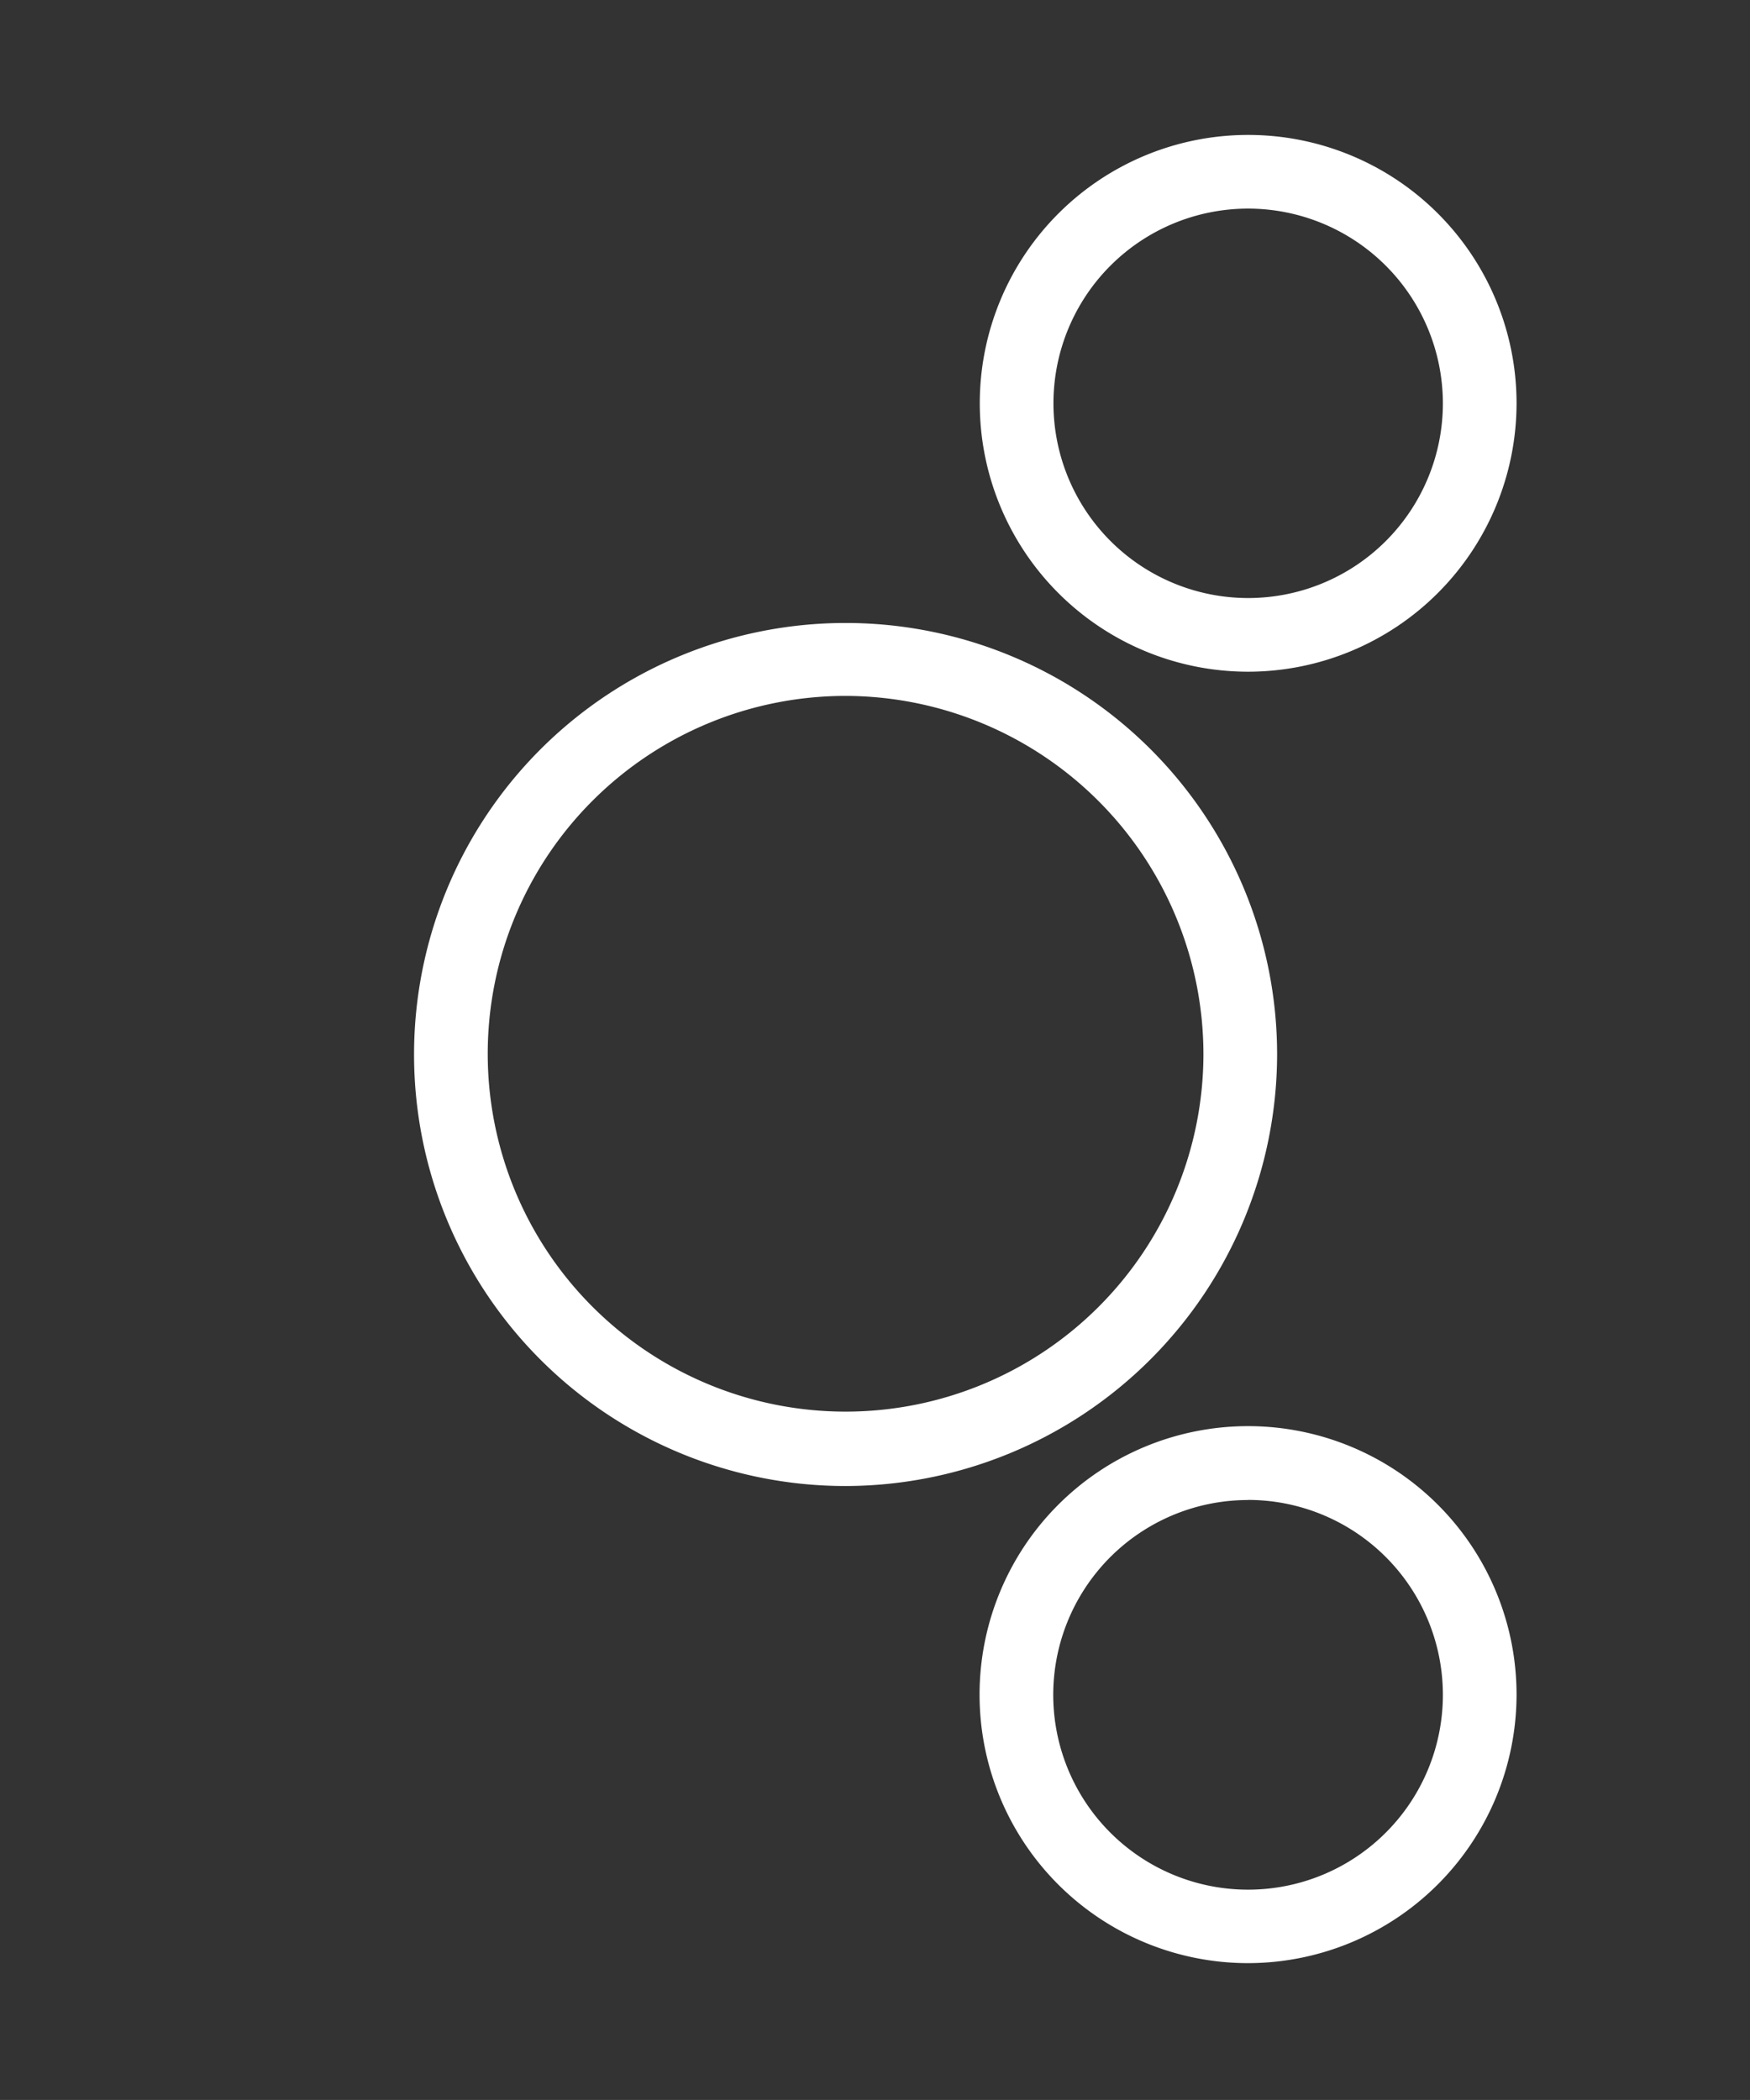
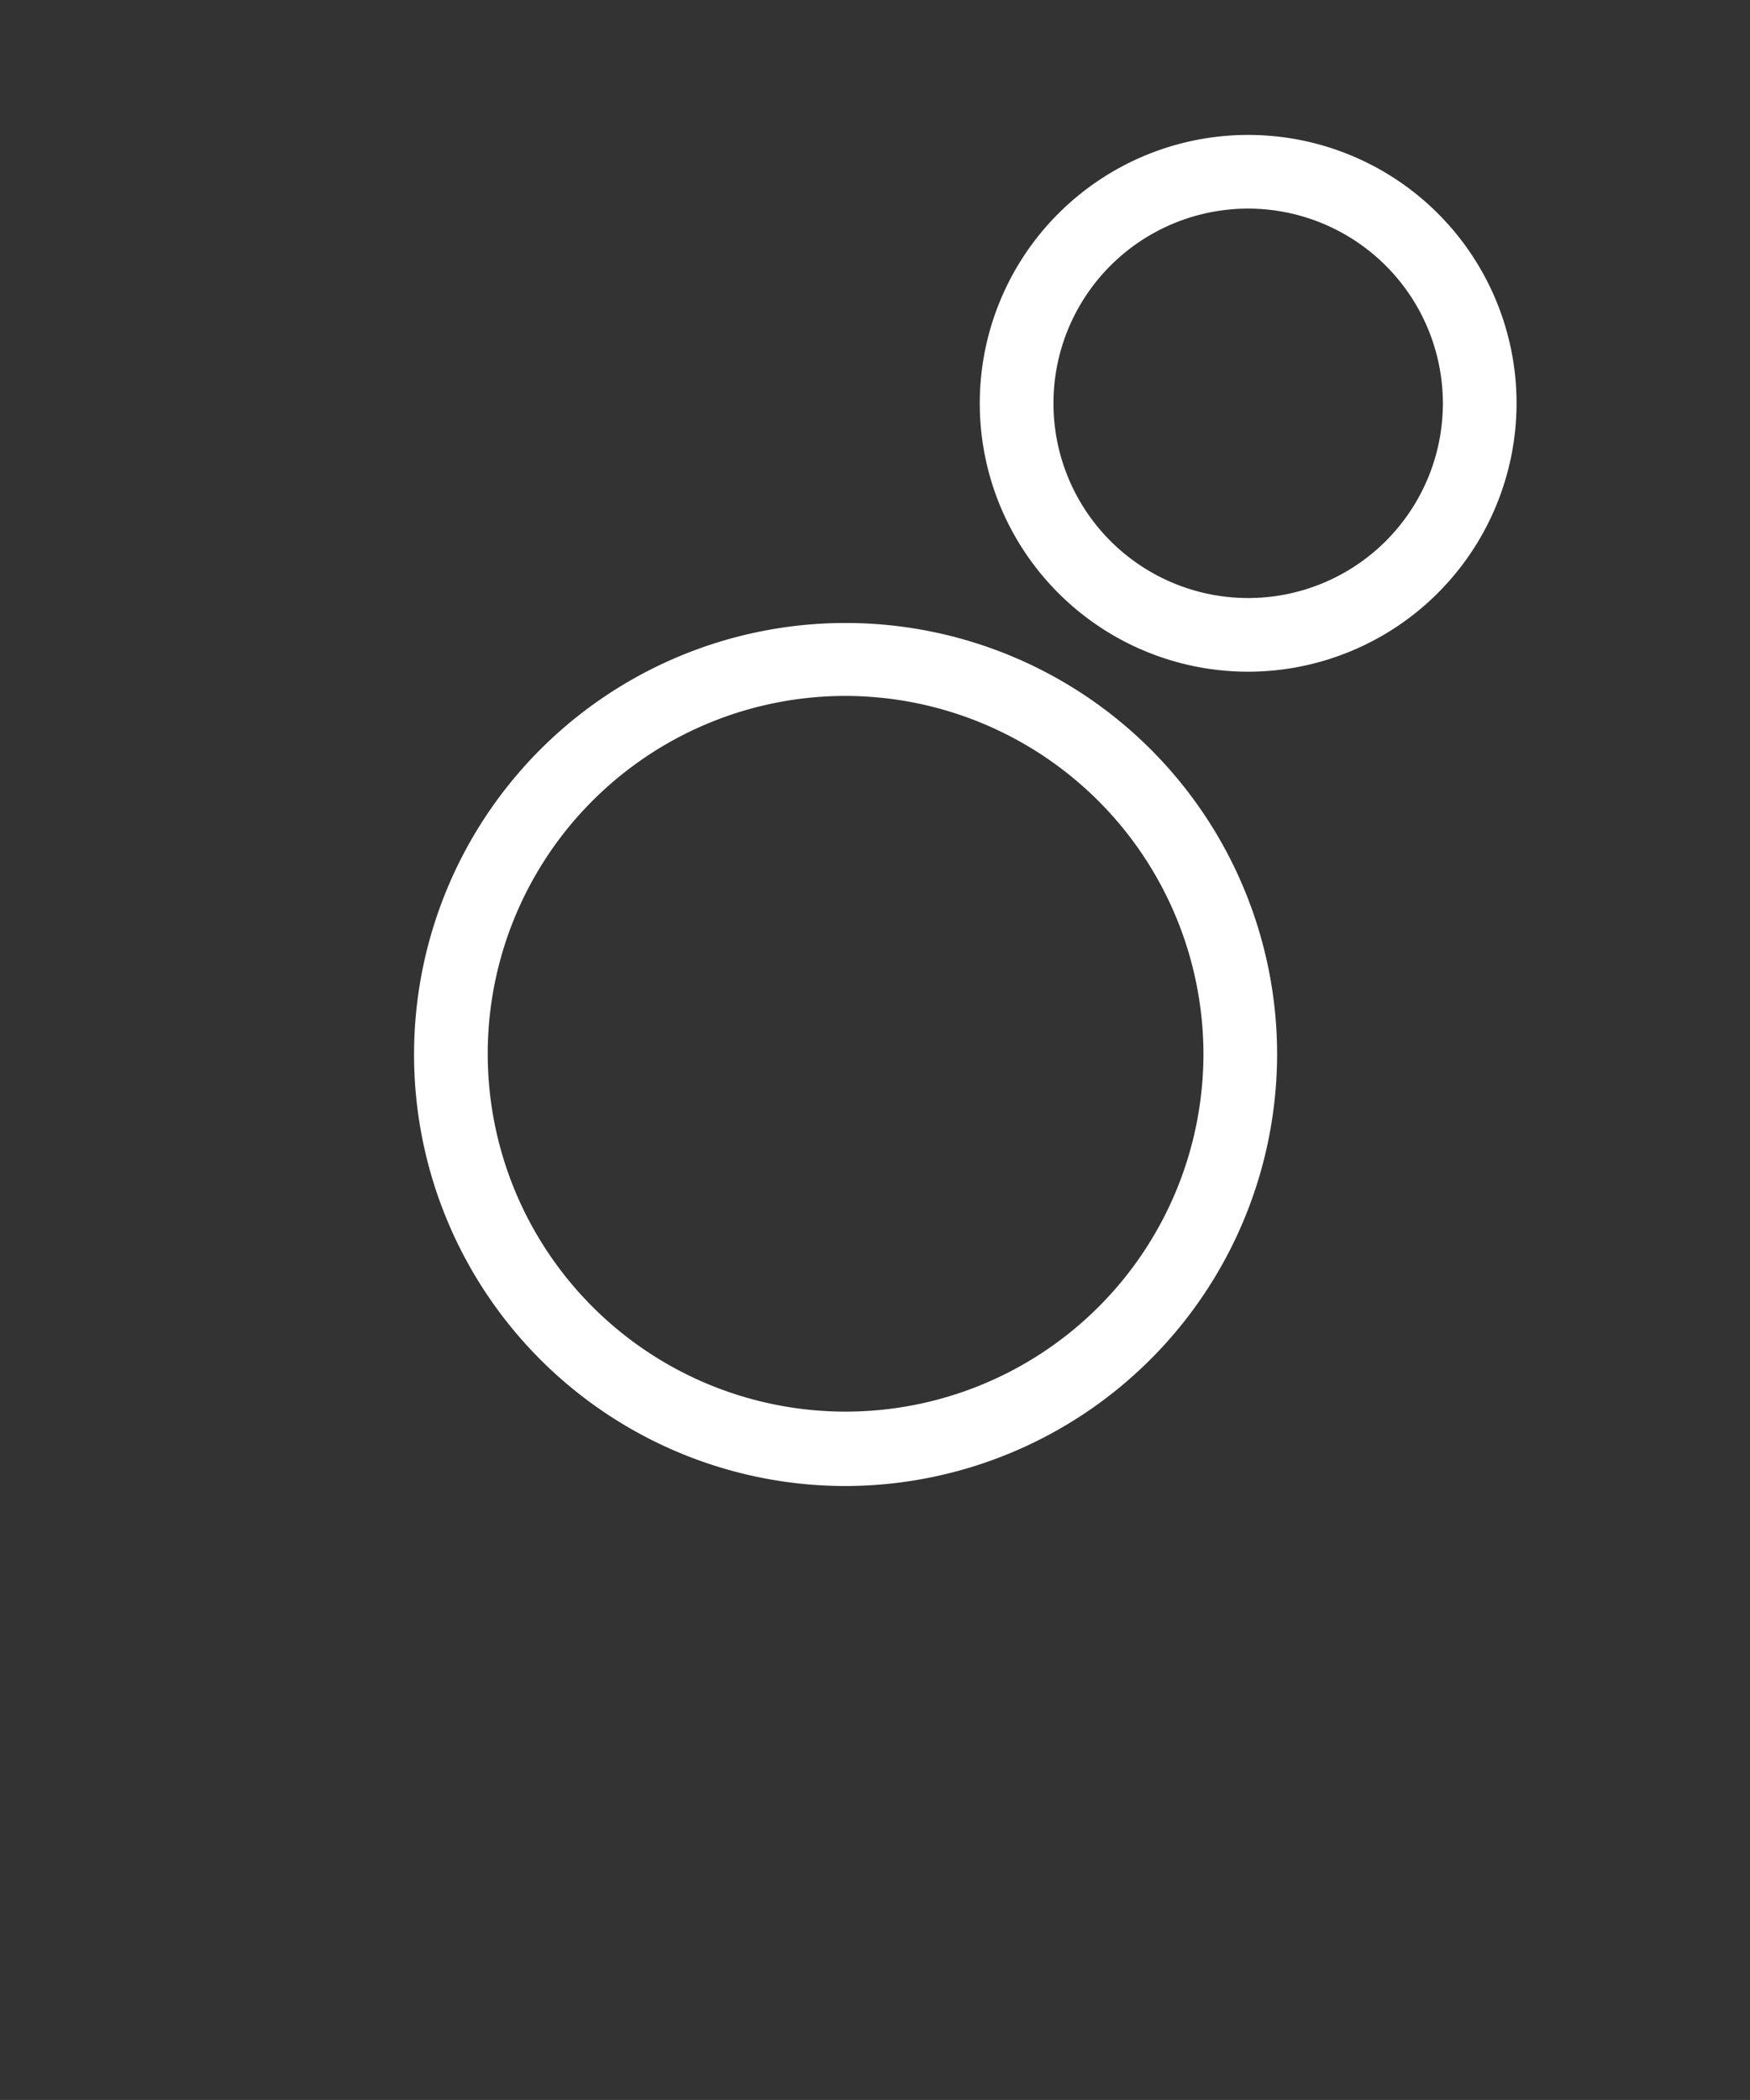
<svg xmlns="http://www.w3.org/2000/svg" viewBox="0 0 166.27 199.52">
  <rect x="0" y="0" width="166.27" height="199.52" fill="#333333" stroke="none" />
  <defs>
    <style>
      .cls-1 {
        fill: #fff;
      }
    </style>
  </defs>
  <g id="Grafisme">
    <g>
      <path class="cls-1" d="M80.34,141.19a41,41,0,1,1,41-41A41.08,41.08,0,0,1,80.34,141.19Zm0-75.07a34,34,0,1,0,34,34A34.07,34.07,0,0,0,80.34,66.12Z" />
      <path class="cls-1" d="M118.59,63.82a25.5,25.5,0,1,1,25.5-25.5A25.53,25.53,0,0,1,118.59,63.82Zm0-44a18.5,18.5,0,1,0,18.5,18.5A18.52,18.52,0,0,0,118.59,19.82Z" />
-       <path class="cls-1" d="M118.59,186.52A25.51,25.51,0,1,1,144.09,161,25.54,25.54,0,0,1,118.59,186.52Zm0-44a18.51,18.51,0,1,0,18.5,18.5A18.52,18.52,0,0,0,118.59,142.51Z" />
    </g>
  </g>
</svg>